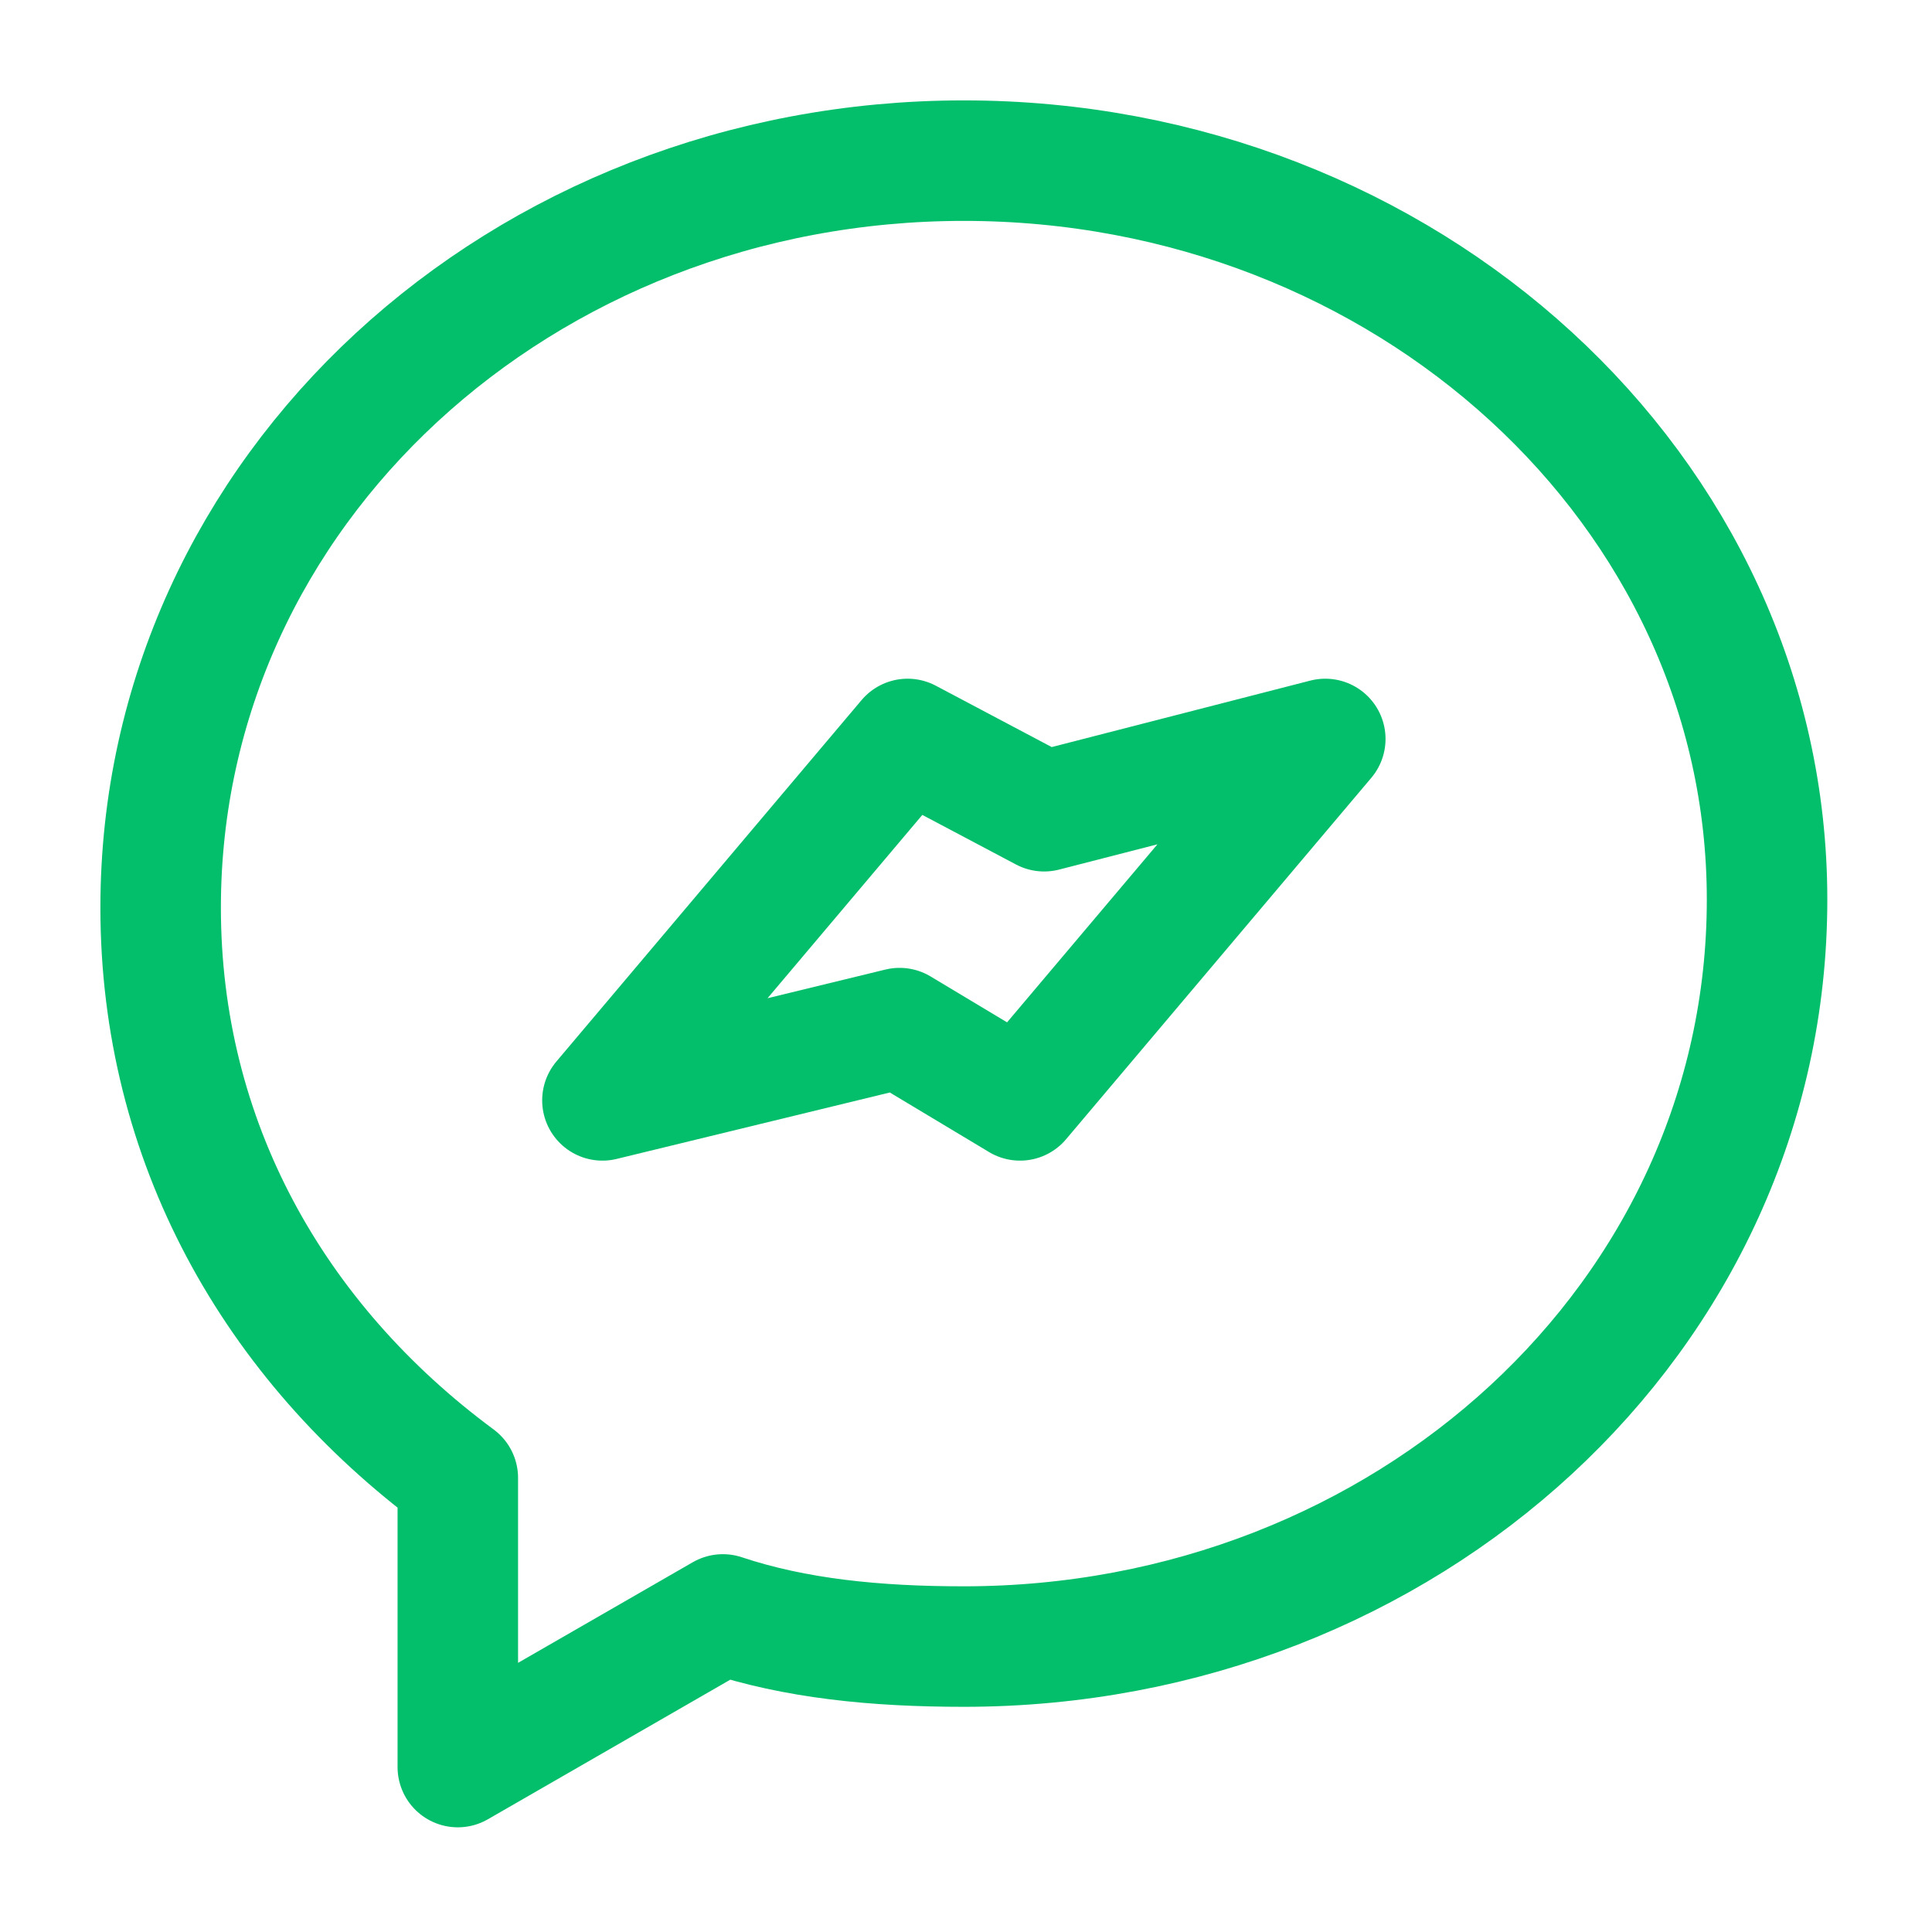
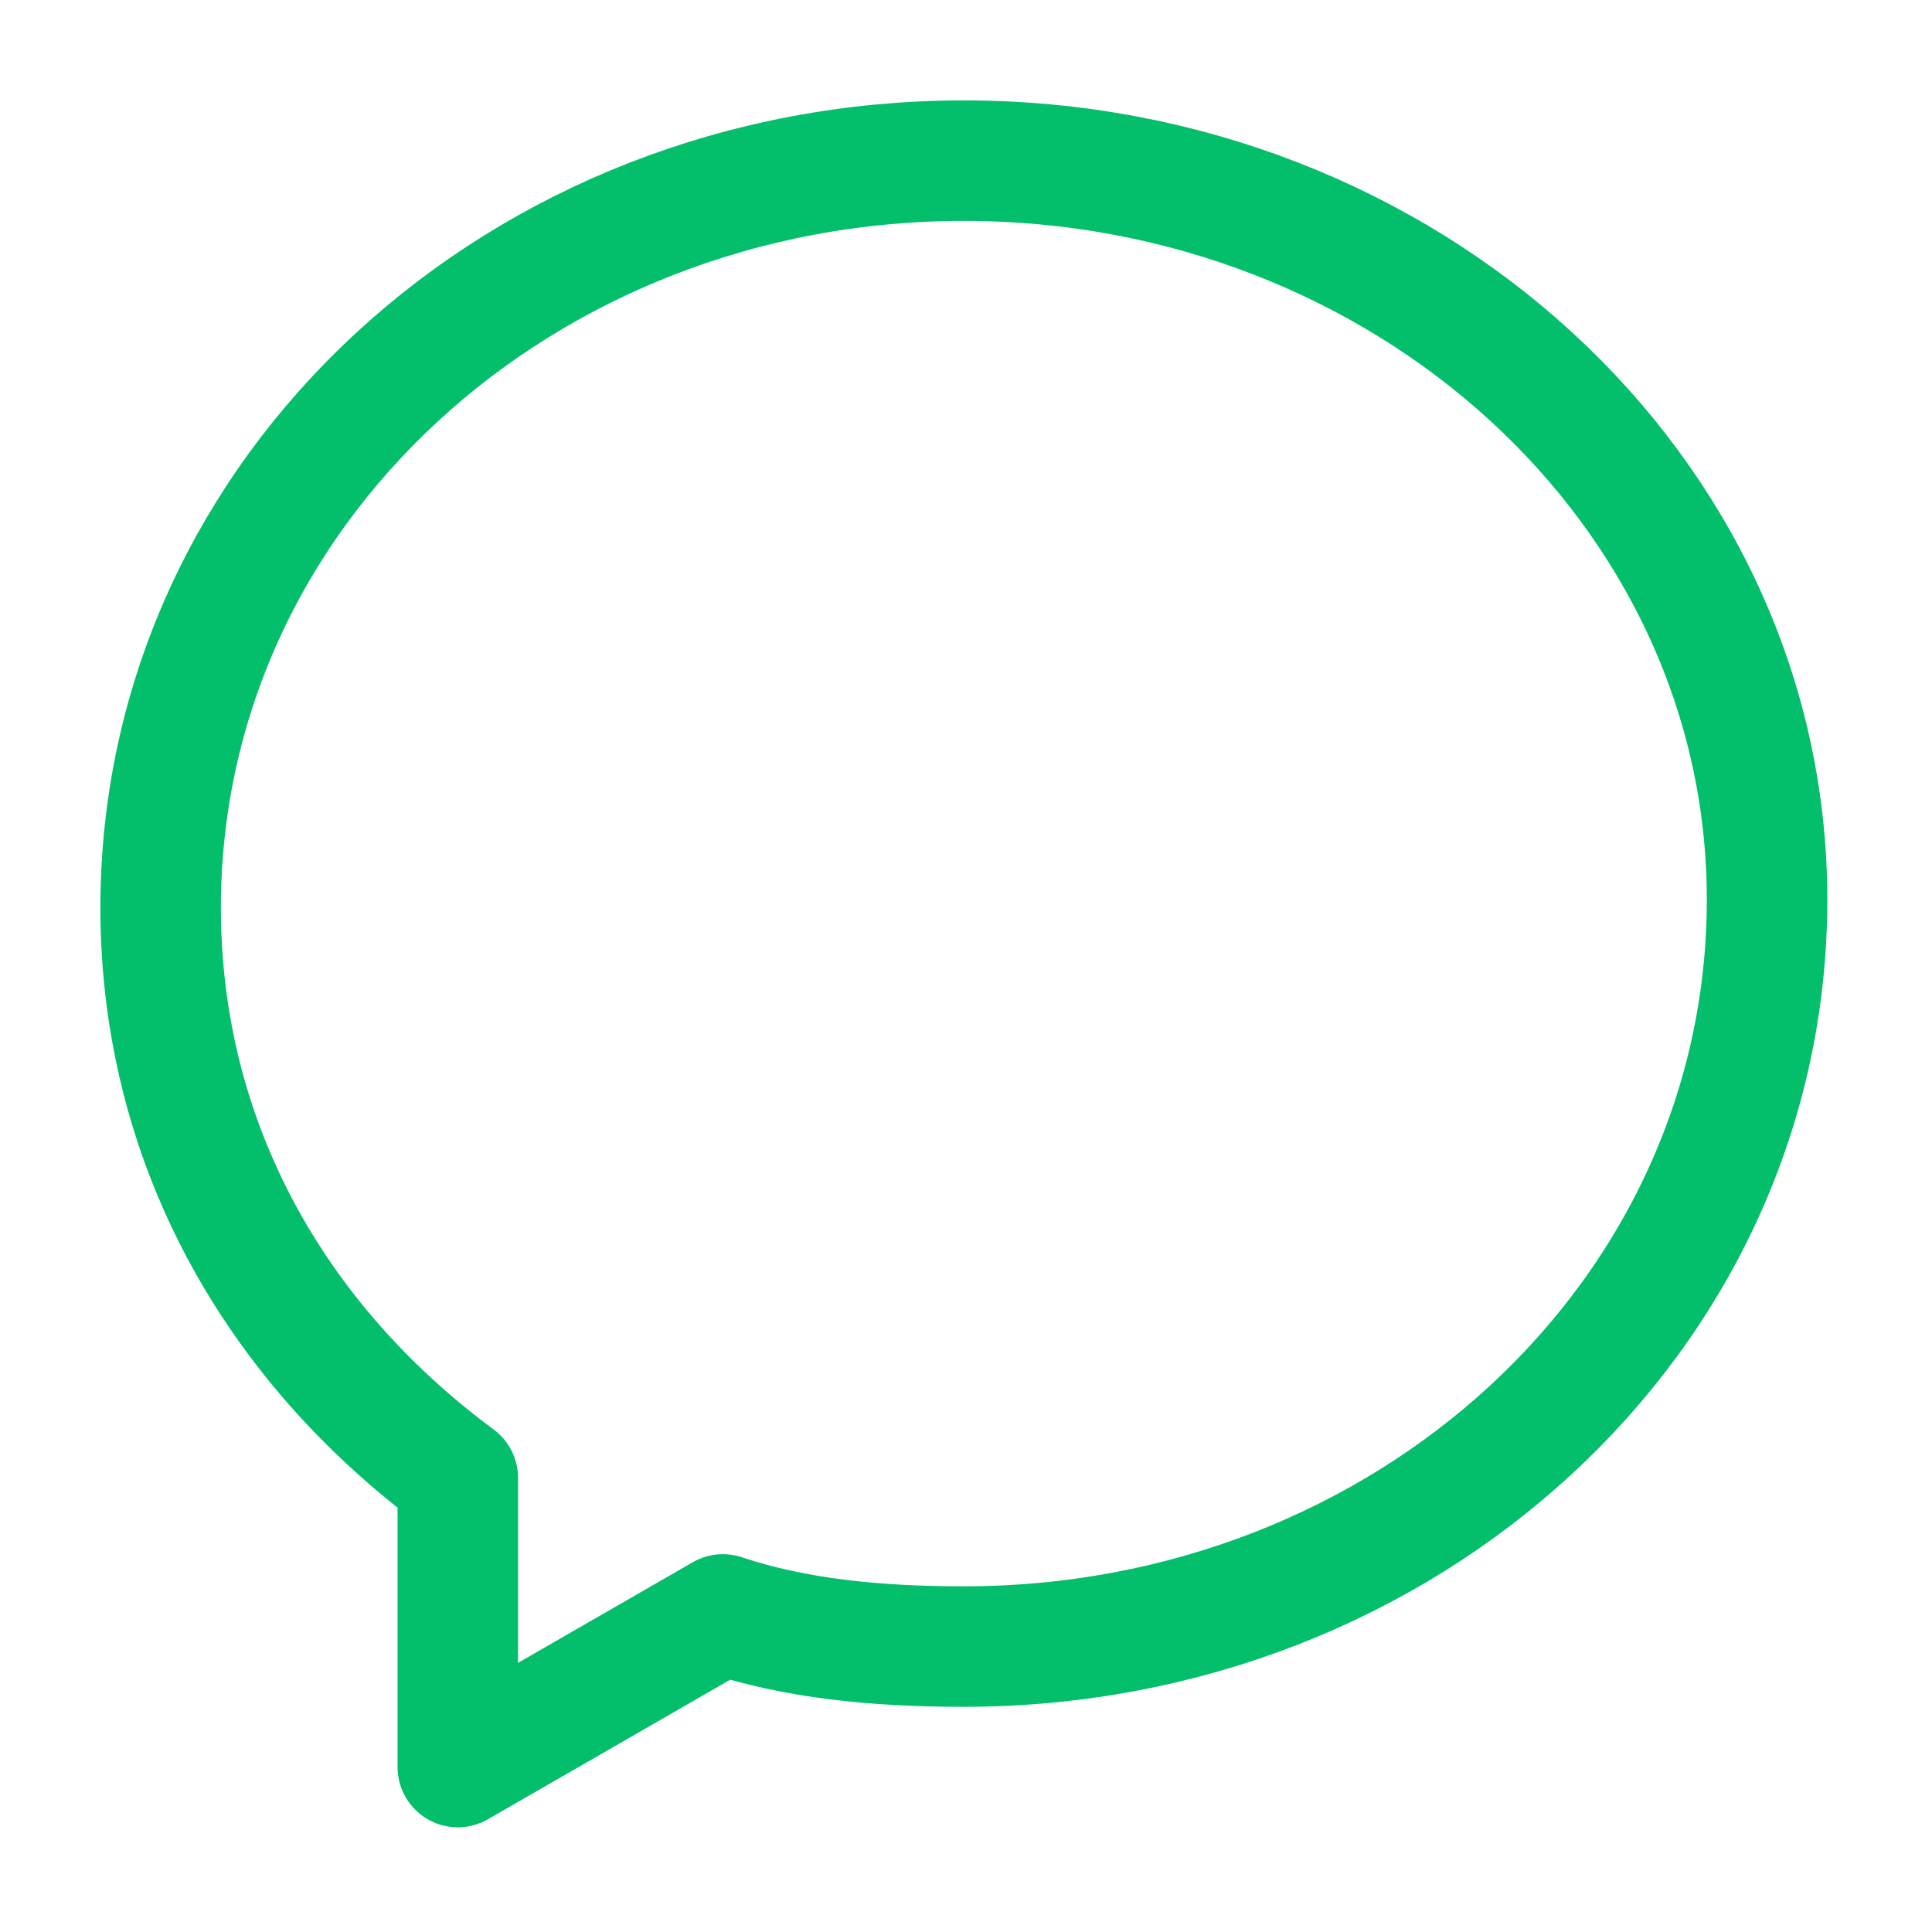
<svg xmlns="http://www.w3.org/2000/svg" width="27" height="27" viewBox="0 0 27 27" fill="none">
  <path d="M6.398 20.654V24.695L10.102 22.562C11.113 22.899 12.235 23.011 13.47 23.011C19.643 23.011 24.695 18.409 24.695 12.572C24.695 6.847 19.643 2.245 13.47 2.245C7.296 2.245 2.245 6.847 2.245 12.684C2.245 15.939 3.816 18.745 6.398 20.654Z" stroke="#03BE6A" stroke-width="1.684" stroke-miterlimit="10" stroke-linecap="round" stroke-linejoin="round" />
-   <path d="M12.684 10.327L8.419 15.378L12.572 14.368L14.255 15.378L18.521 10.327L14.592 11.337L12.684 10.327Z" stroke="#03BE6A" stroke-width="1.684" stroke-miterlimit="10" stroke-linecap="round" stroke-linejoin="round" />
</svg>